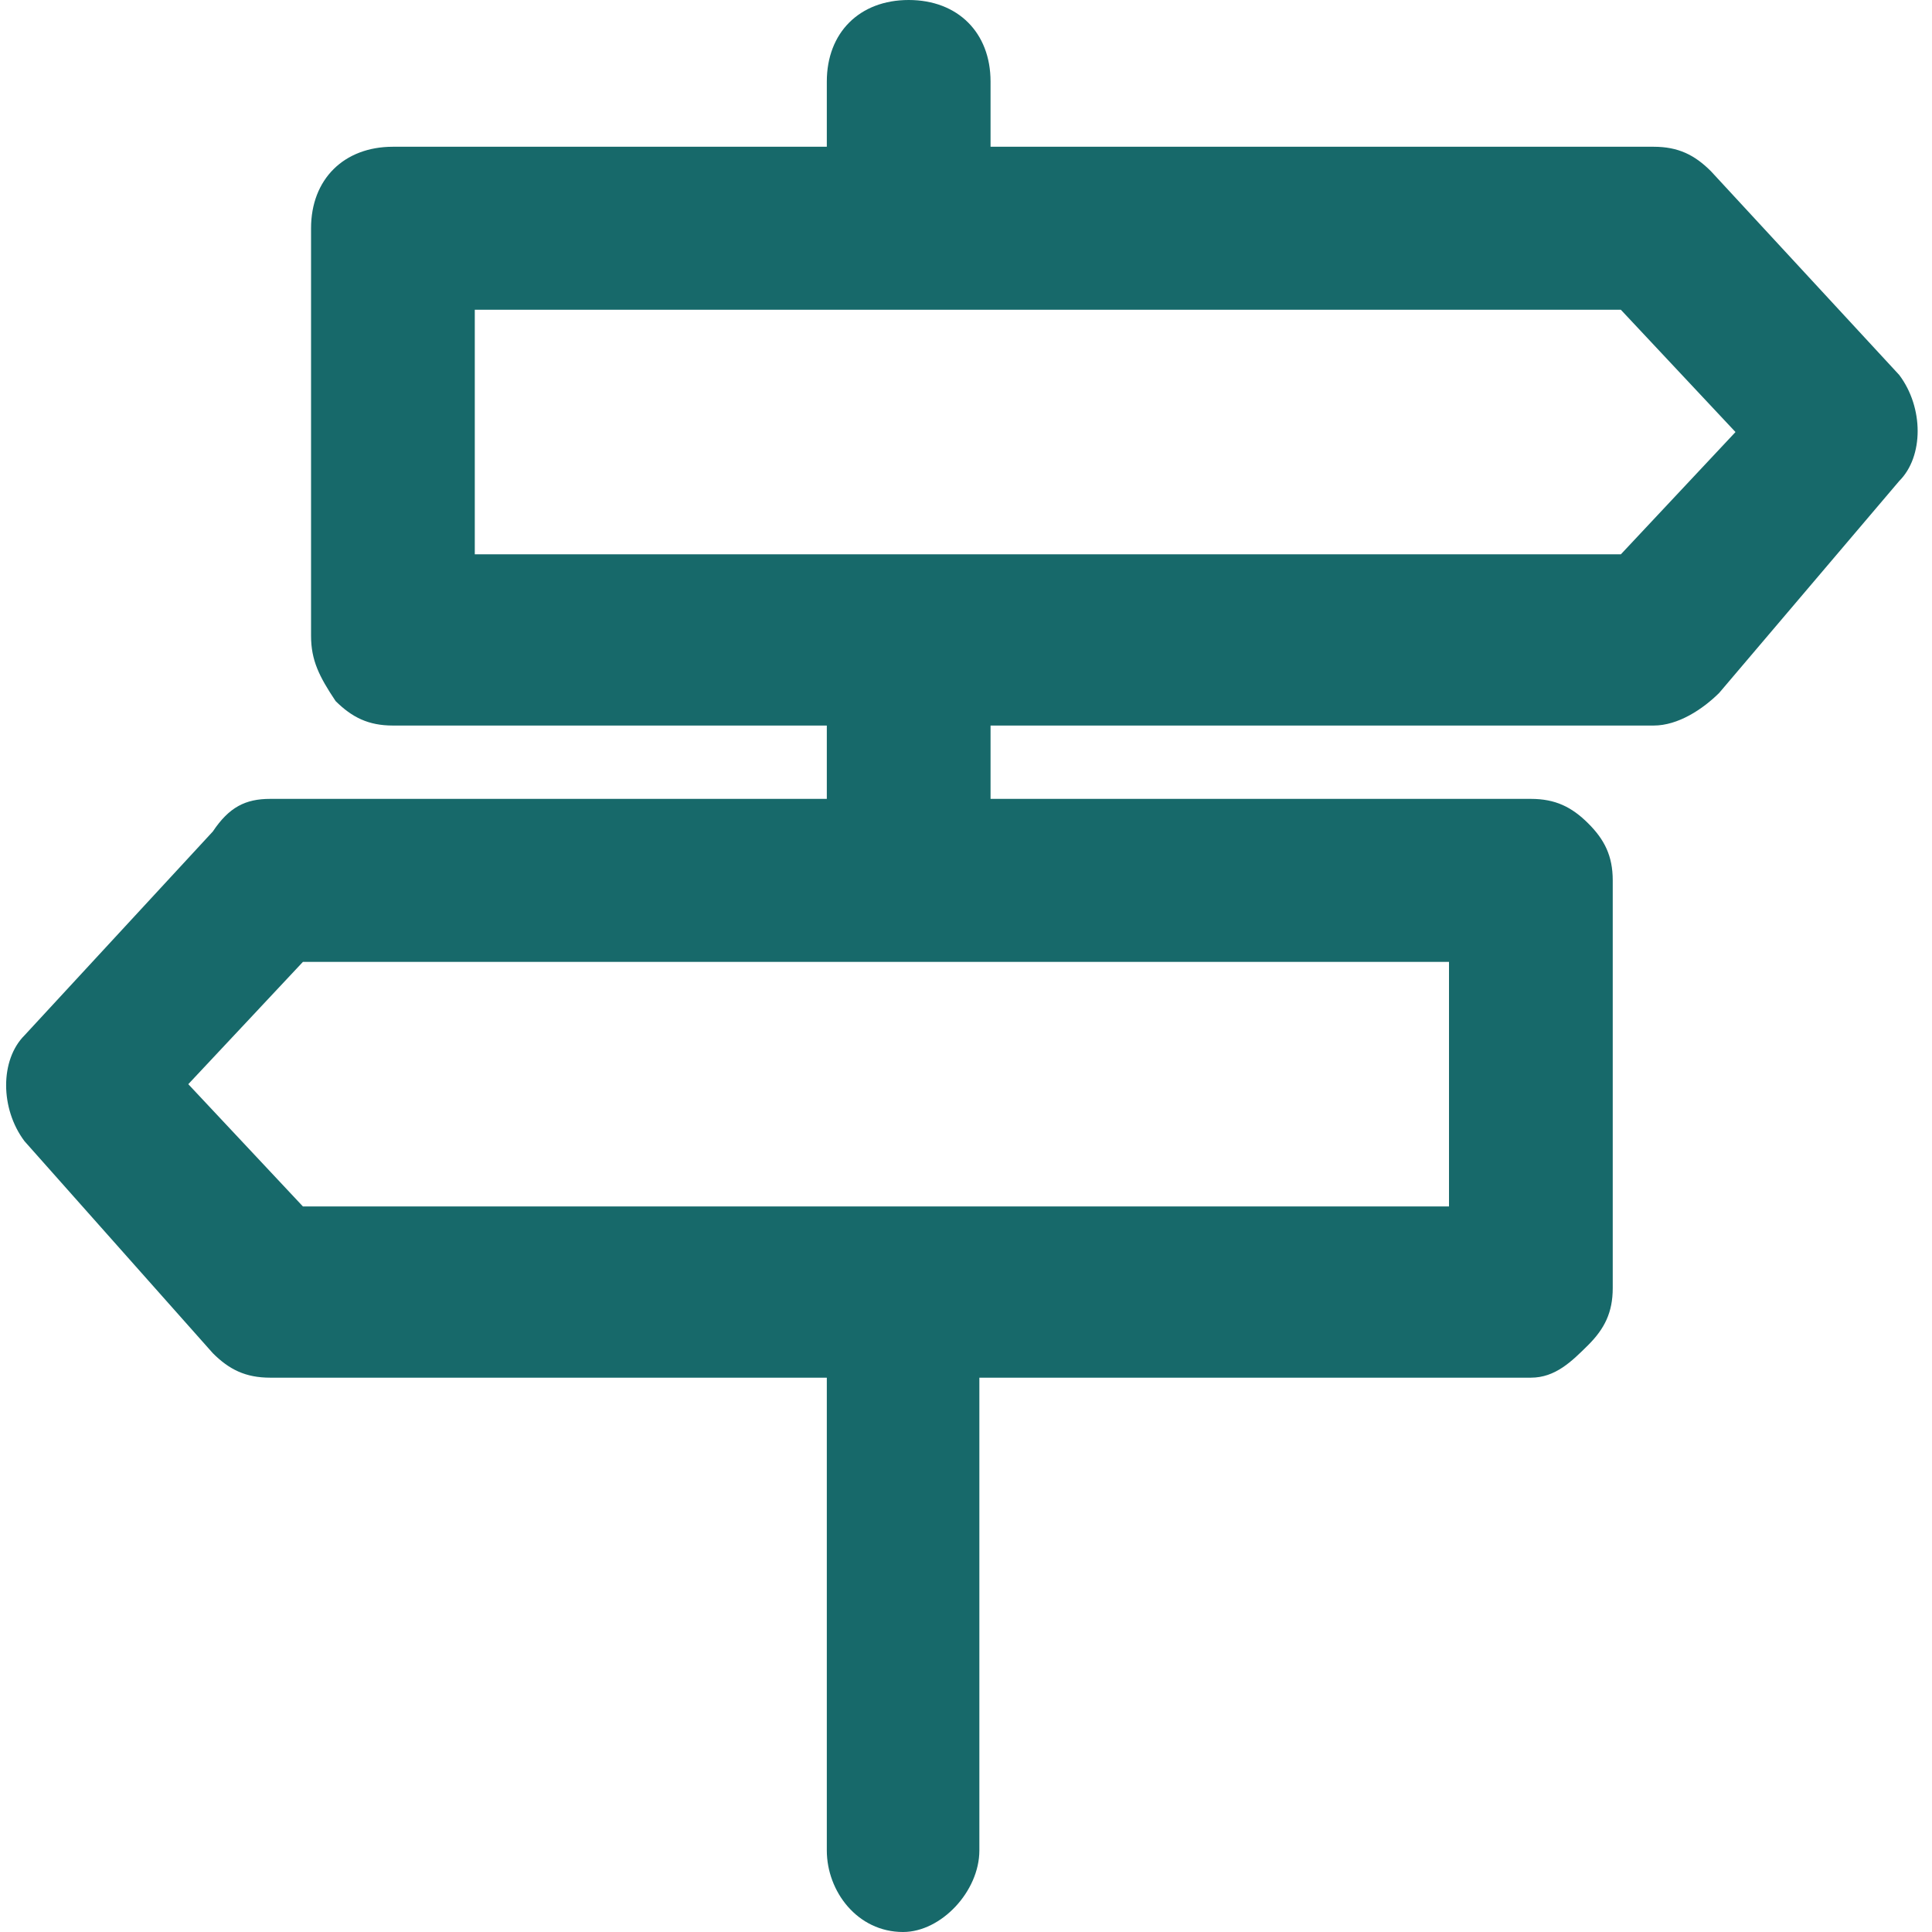
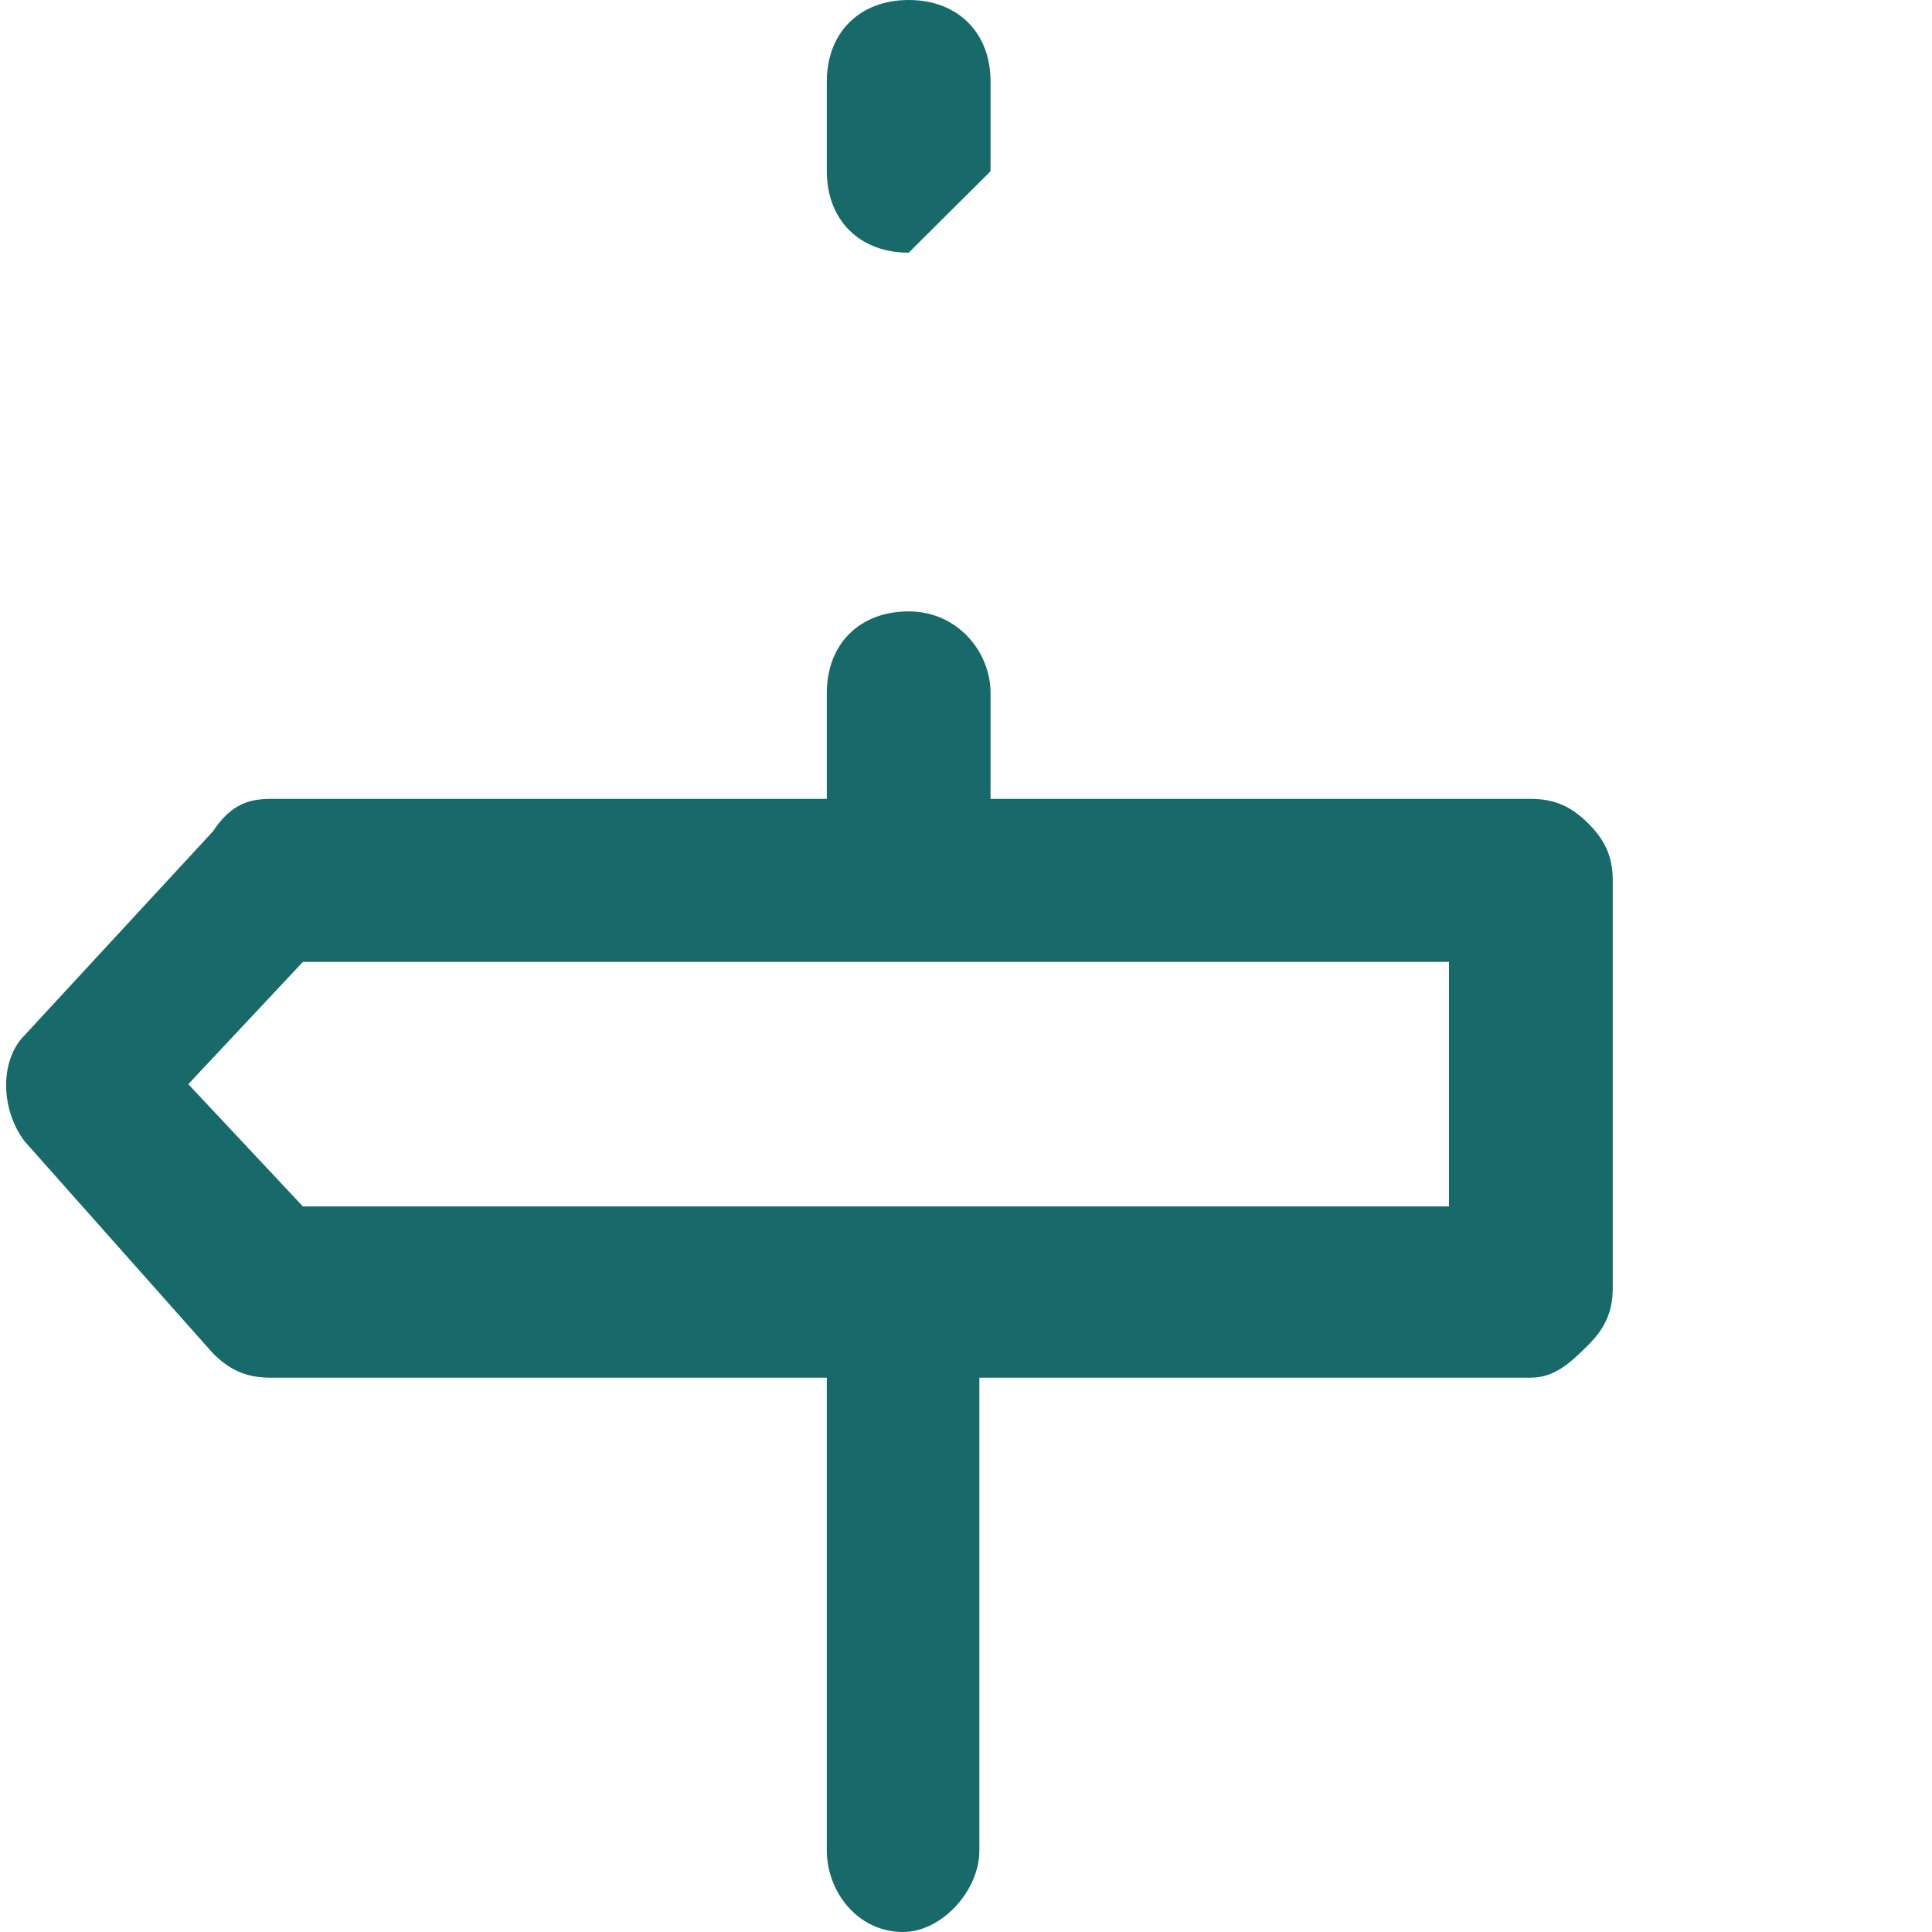
<svg xmlns="http://www.w3.org/2000/svg" width="24" height="24" viewBox="0 0 24 24" fill="none">
-   <path d="M20.542 9.013H4.881C4.576 9.013 4.373 8.911 4.169 8.709C3.966 8.405 3.864 8.203 3.864 7.899V2.835C3.864 2.228 4.271 1.823 4.881 1.823H20.542C20.847 1.823 21.051 1.924 21.254 2.127L23.593 4.658C23.898 5.063 23.898 5.671 23.593 5.975L21.356 8.608C21.152 8.81 20.847 9.013 20.542 9.013ZM5.898 6.886H20.135L21.559 5.367L20.135 3.848H5.898V6.886Z" fill="#17696A" />
  <path d="M19.017 17.114H3.356C3.051 17.114 2.847 17.013 2.644 16.81L0.305 14.177C-9.93162e-05 13.772 -9.93162e-05 13.165 0.305 12.861L2.644 10.329C2.847 10.025 3.051 9.924 3.356 9.924H19.017C19.322 9.924 19.525 10.025 19.729 10.228C19.932 10.43 20.034 10.633 20.034 10.937V16C20.034 16.304 19.932 16.506 19.729 16.709C19.525 16.911 19.322 17.114 19.017 17.114ZM3.763 14.987H18V11.949H3.763L2.339 13.468L3.763 14.987Z" fill="#17696A" />
  <path d="M11.218 24C10.65 24 10.271 23.494 10.271 22.987V16.101C10.271 15.494 10.65 15.089 11.218 15.089C11.787 15.089 12.166 15.595 12.166 16.101V22.987C12.166 23.494 11.692 24 11.218 24Z" fill="#17696A" />
-   <path d="M11.288 3.139C10.678 3.139 10.271 2.734 10.271 2.127V1.013C10.271 0.405 10.678 0 11.288 0C11.898 0 12.305 0.405 12.305 1.013V2.127C12.305 2.633 11.898 3.139 11.288 3.139Z" fill="#17696A" />
+   <path d="M11.288 3.139C10.678 3.139 10.271 2.734 10.271 2.127V1.013C10.271 0.405 10.678 0 11.288 0C11.898 0 12.305 0.405 12.305 1.013V2.127Z" fill="#17696A" />
  <path d="M11.288 11.342C10.678 11.342 10.271 10.835 10.271 10.329V8.608C10.271 8 10.678 7.595 11.288 7.595C11.898 7.595 12.305 8.101 12.305 8.608V10.329C12.305 10.835 11.898 11.342 11.288 11.342Z" fill="#17696A" />
</svg>